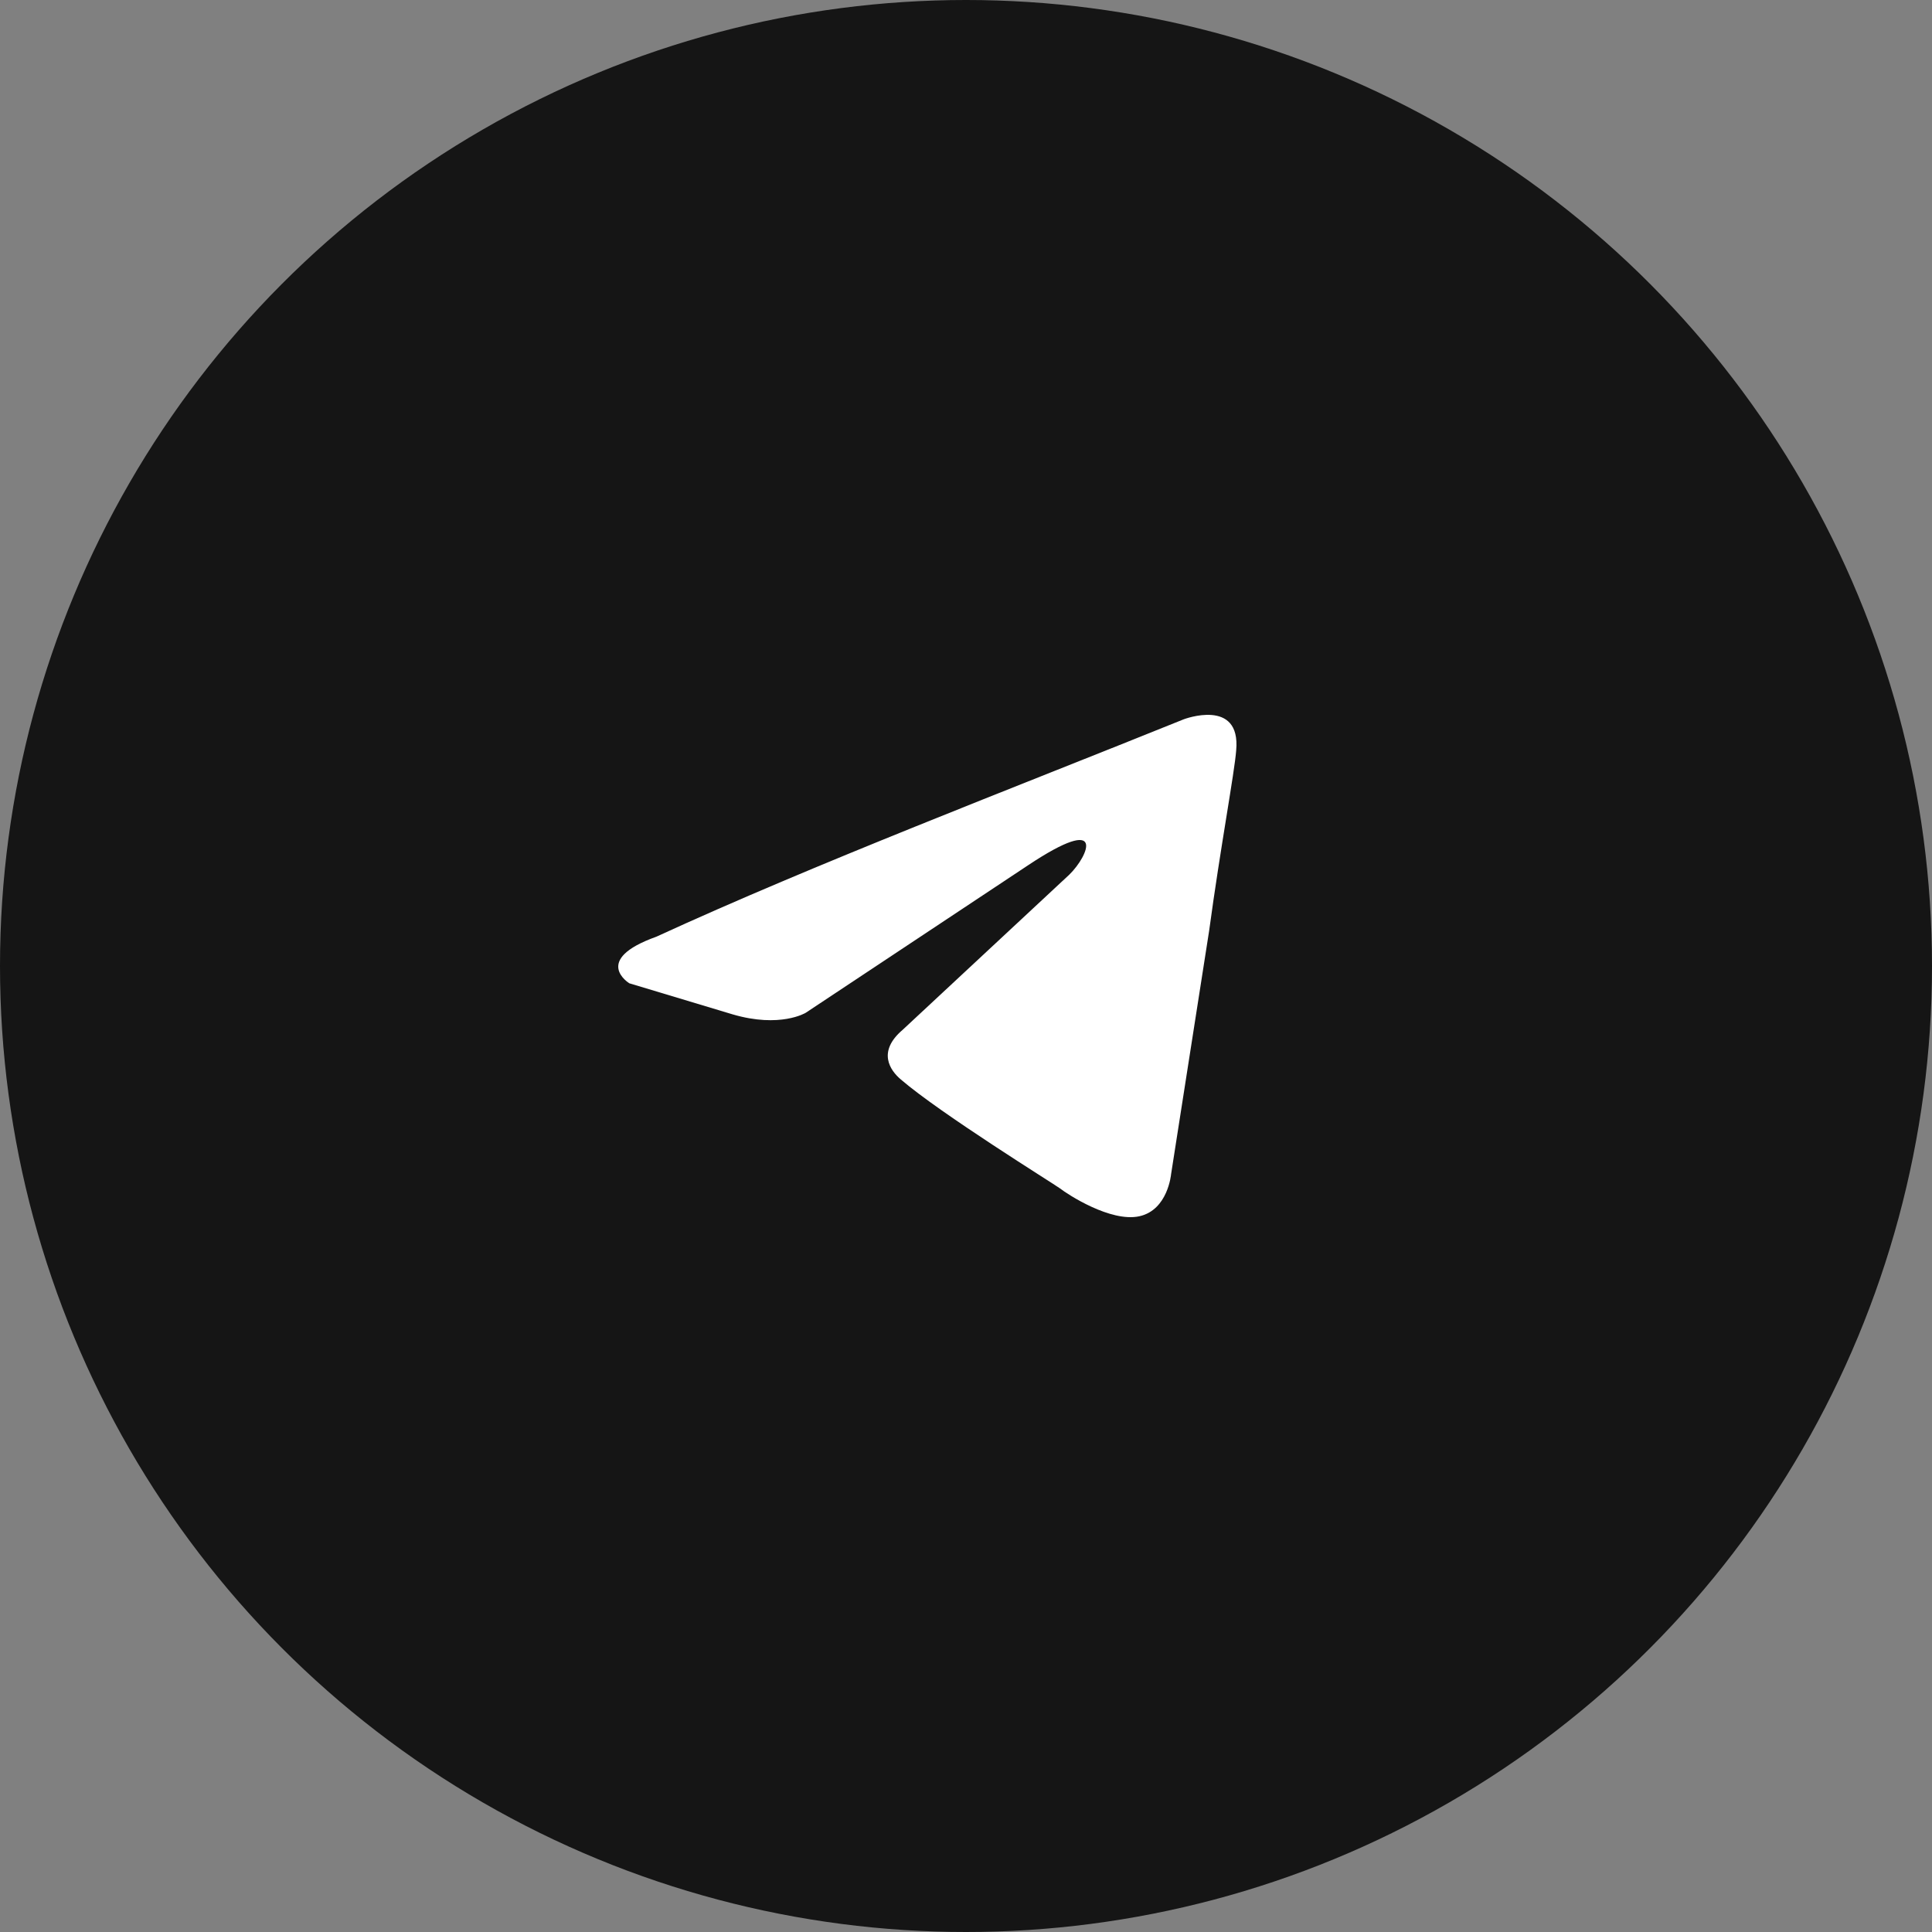
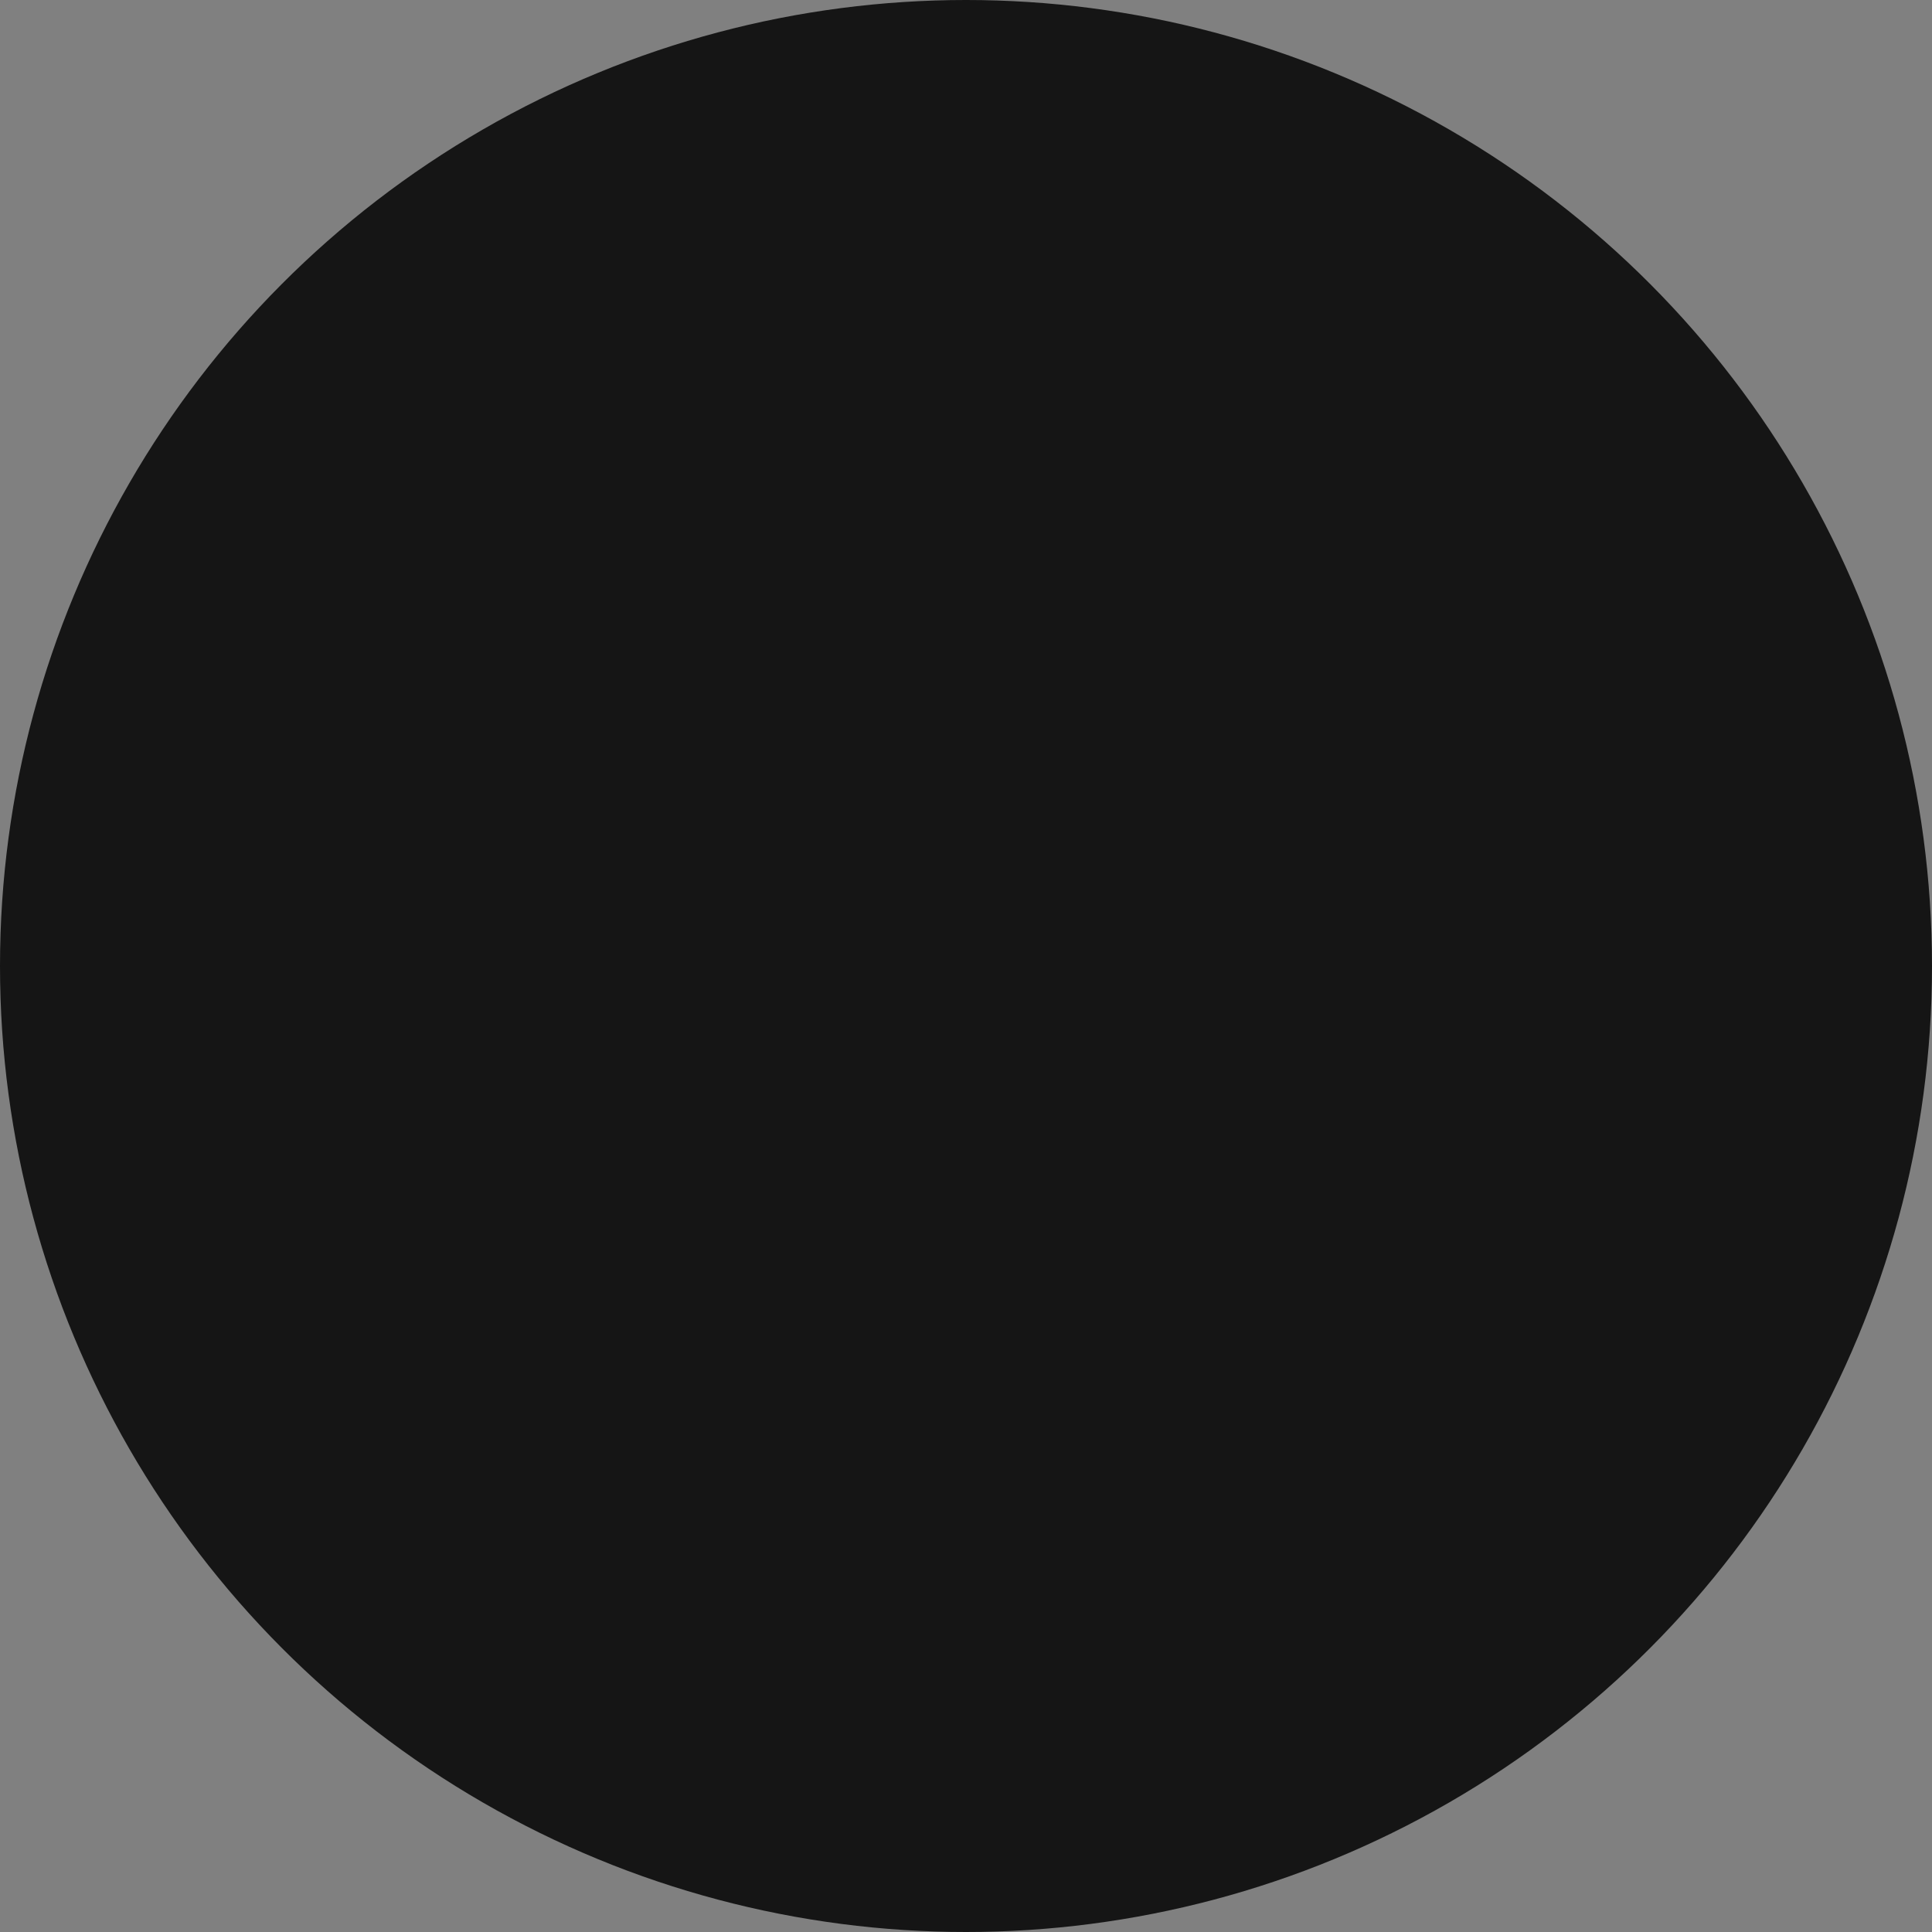
<svg xmlns="http://www.w3.org/2000/svg" width="100" height="100" viewBox="0 0 100 100" fill="none">
  <rect x="0" y="0" width="100" height="100" fill="#808080" stroke="none" />
  <g clip-path="url(#clip0_498_438)">
    <circle cx="50" cy="50" r="50" fill="#151515" />
-     <path d="M61.272 37.23C61.272 37.23 64.232 36.104 63.985 38.837C63.903 39.963 63.163 43.902 62.587 48.162L60.614 60.783C60.614 60.783 60.45 62.632 58.969 62.954C57.489 63.275 55.269 61.828 54.858 61.507C54.529 61.266 48.691 57.648 46.635 55.88C46.059 55.397 45.402 54.432 46.717 53.307L55.351 45.268C56.338 44.304 57.325 42.053 53.213 44.786L41.702 52.423C41.702 52.423 40.386 53.227 37.919 52.503L32.574 50.895C32.574 50.895 30.601 49.69 33.972 48.484C42.195 44.706 52.309 40.847 61.272 37.23Z" fill="white" />
  </g>
  <defs>
    <clipPath id="clip0_498_438">
      <rect width="100" height="100" fill="white" />
    </clipPath>
  </defs>
</svg>